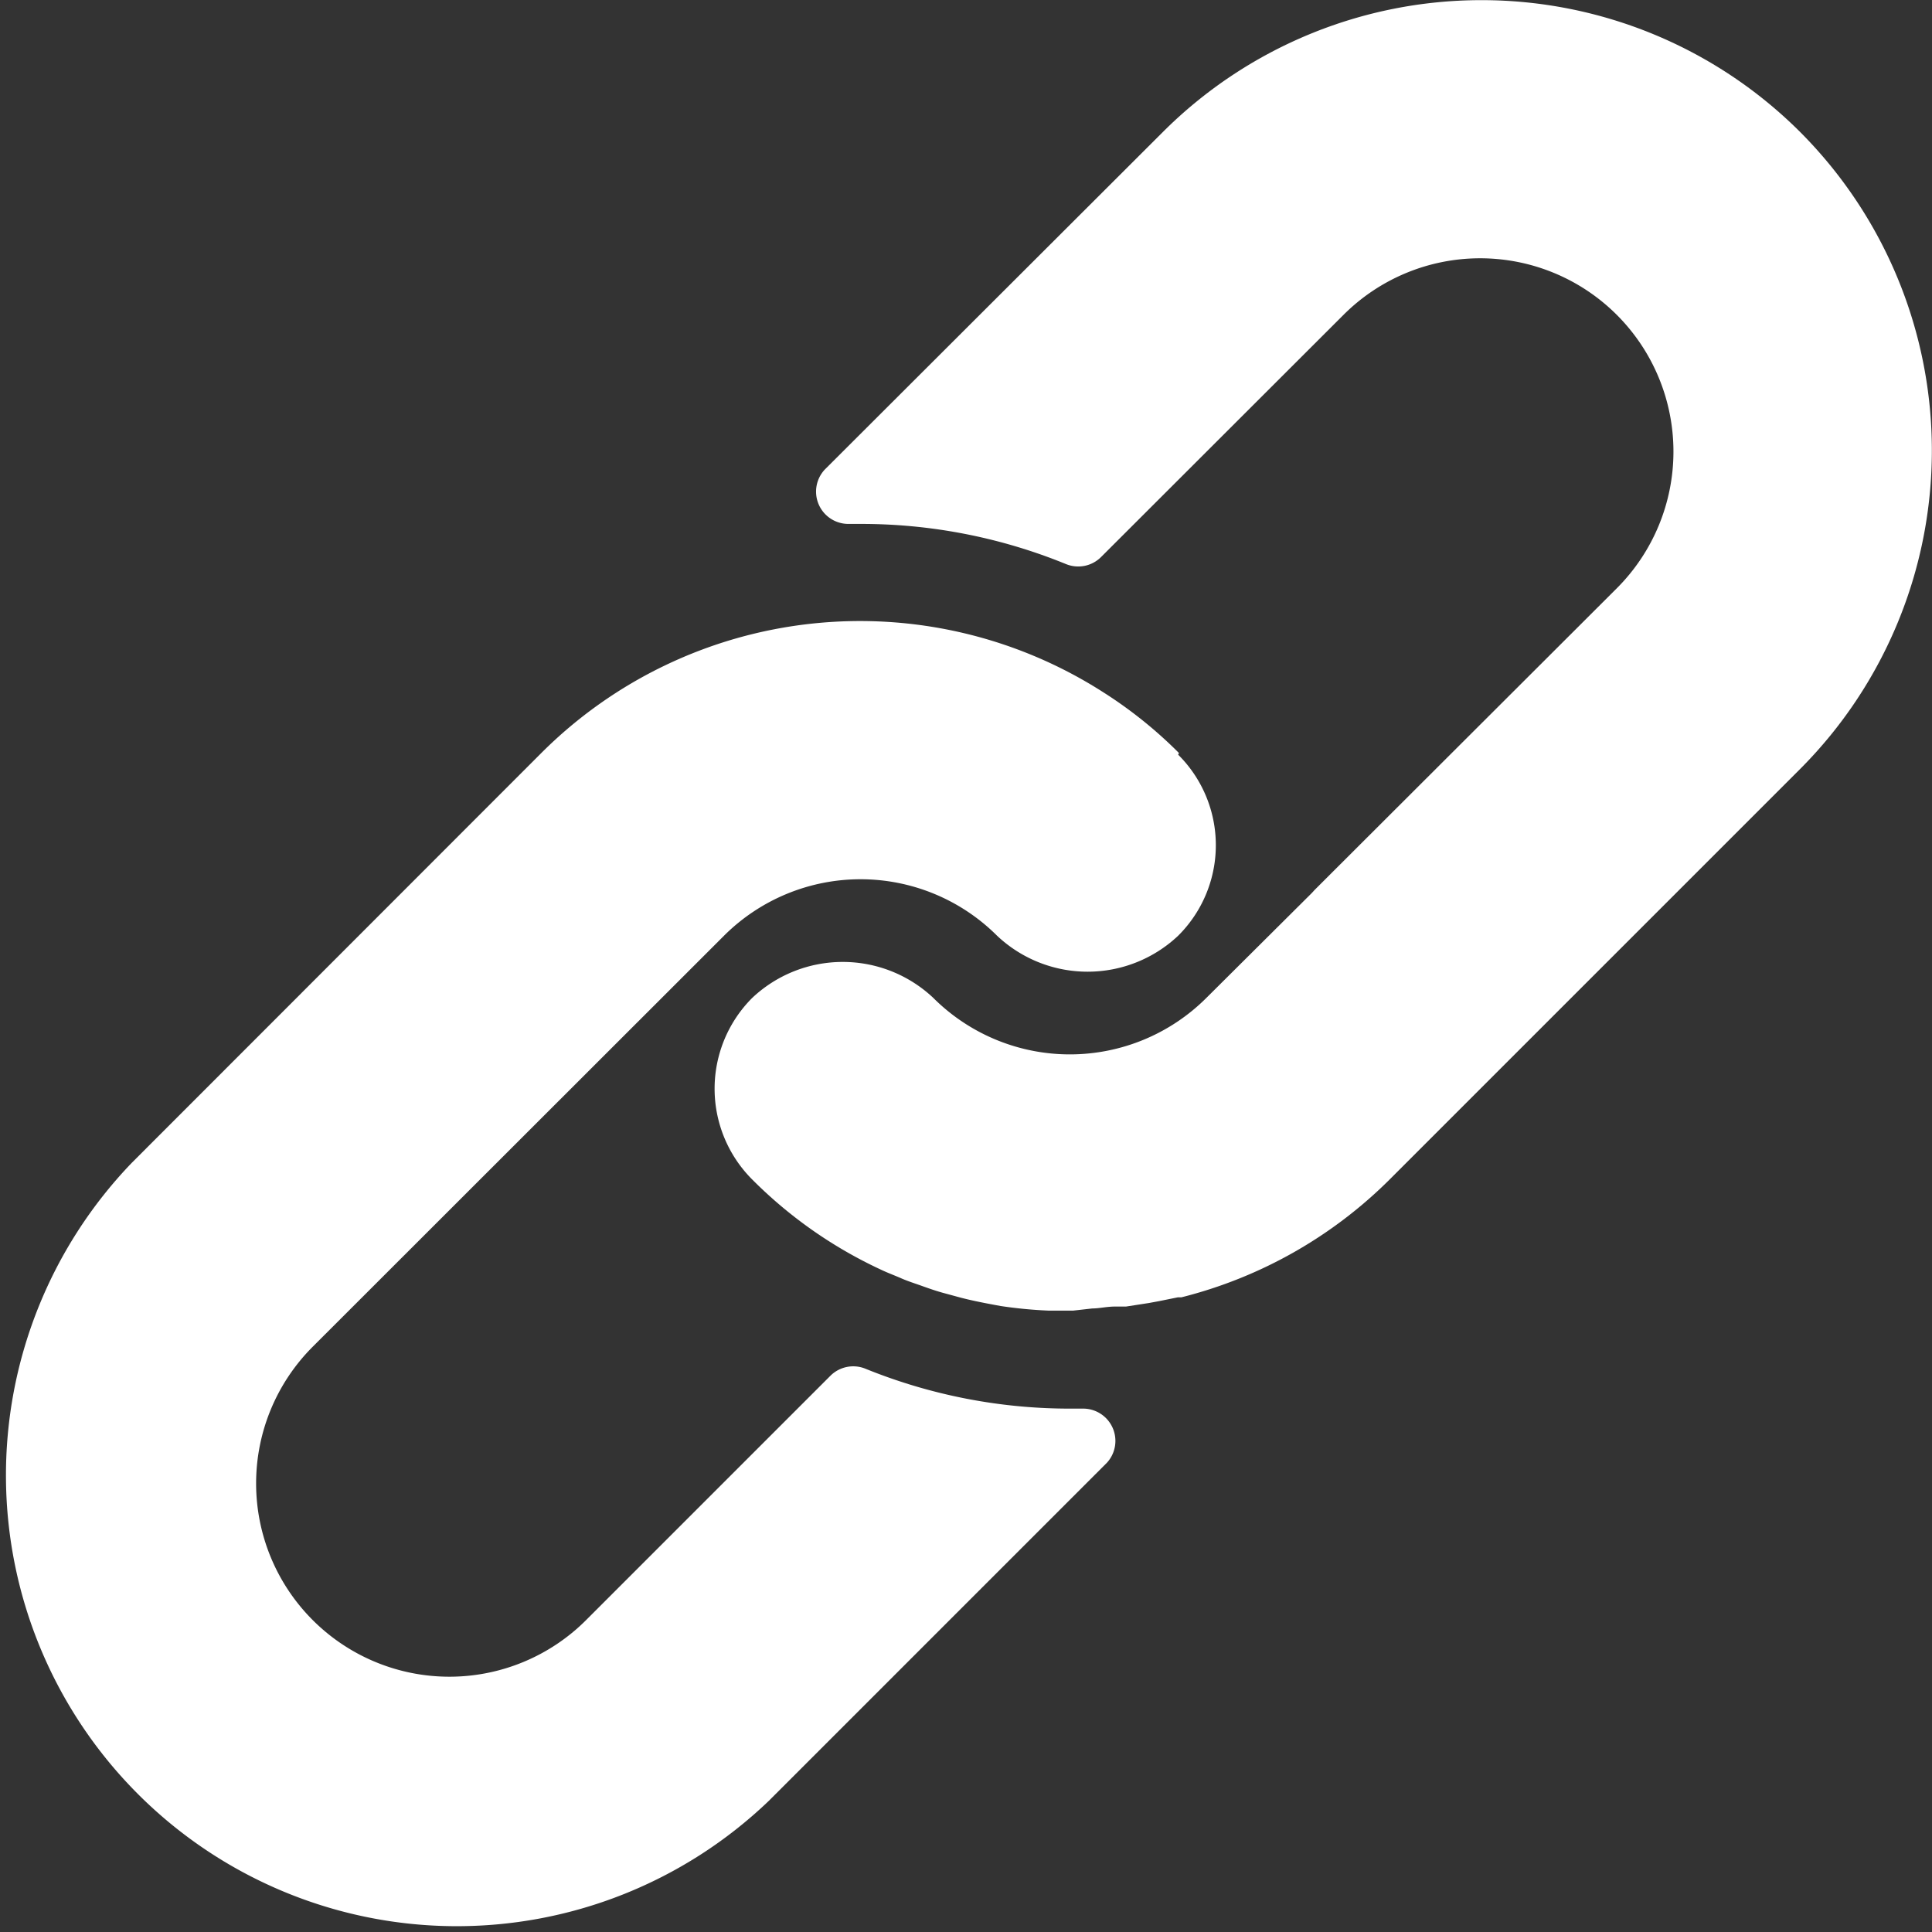
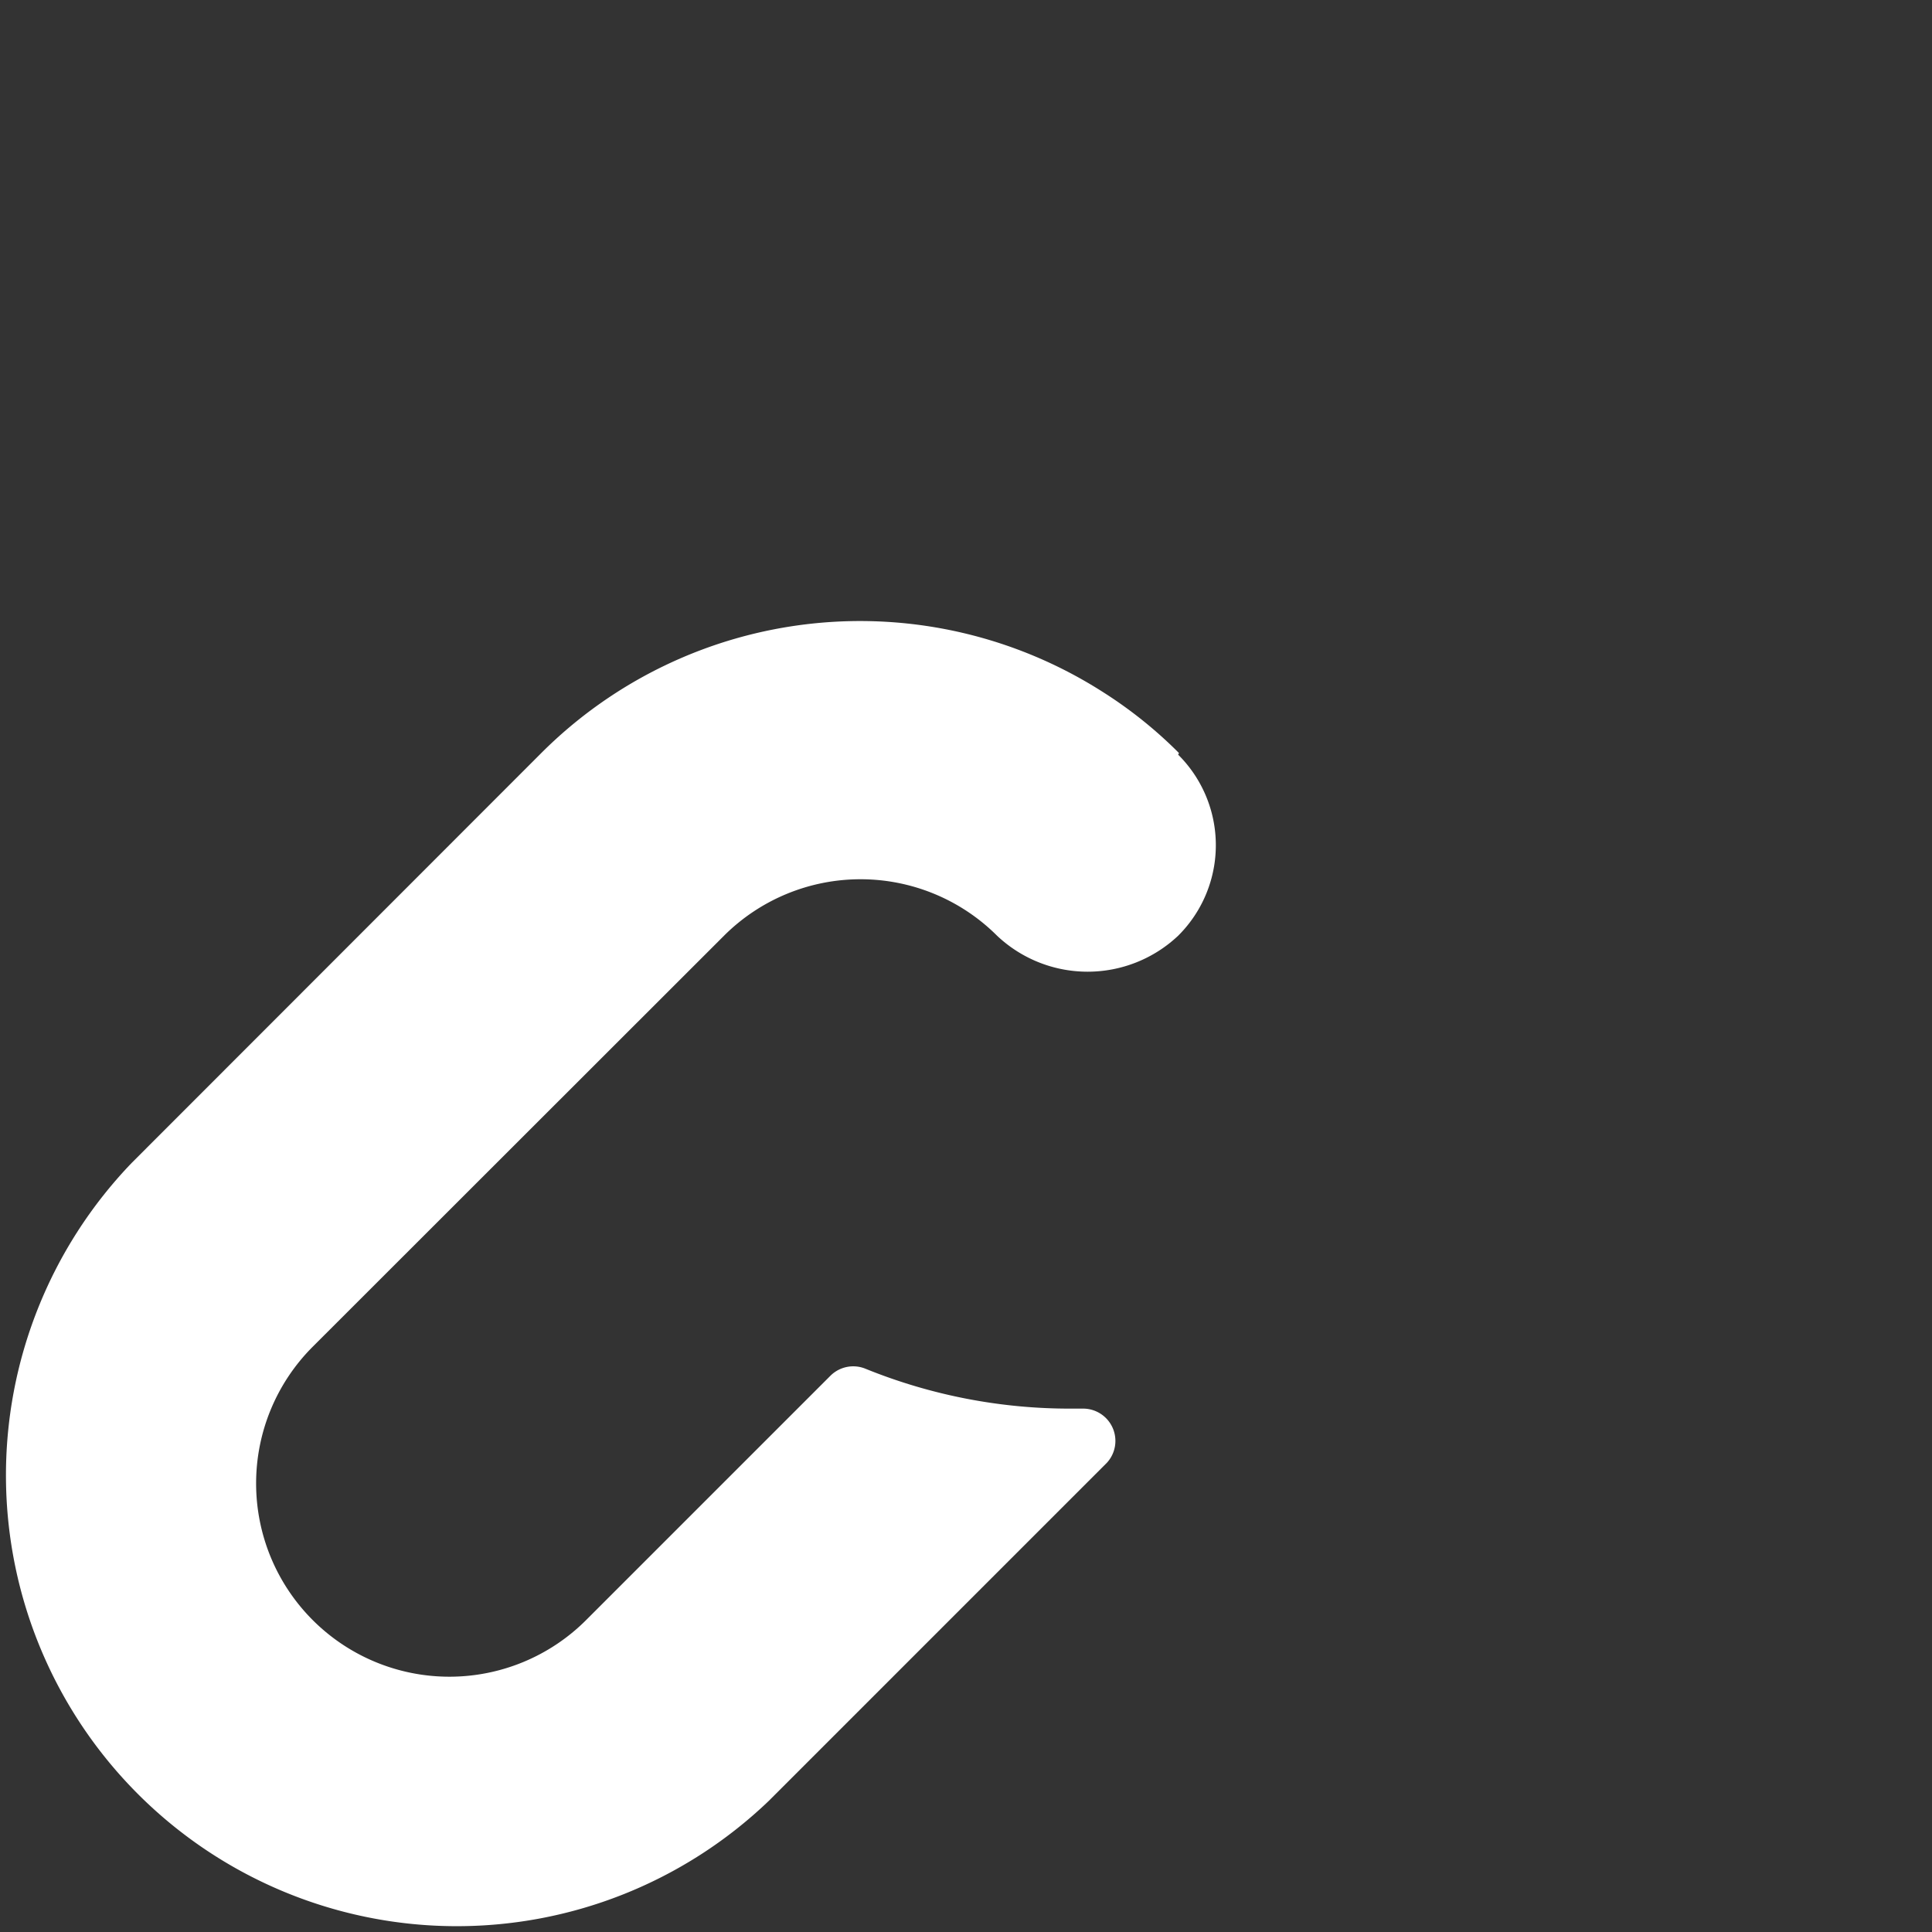
<svg xmlns="http://www.w3.org/2000/svg" width="7.117" height="7.118" viewBox="0 0 7.117 7.118">
  <rect x="0" y="0" width="7.117" height="7.118" fill="#333333" stroke="none" />
  <defs>
    <style>
            .cls-1{fill:#fff}
        </style>
  </defs>
  <g id="link_3_" data-name="link (3)" transform="translate(-.039)">
    <g id="Group_59" data-name="Group 59" transform="translate(.039 2.288)">
      <g id="Group_58" data-name="Group 58">
        <path id="Path_39" d="M4.382 165.1a1.615 1.615 0 0 0-.279-.224 1.661 1.661 0 0 0-2.07.224l-1.509 1.51a1.661 1.661 0 0 0 2.347 2.35l1.245-1.245a.119.119 0 0 0-.084-.2h-.046a2 2 0 0 1-.759-.147.119.119 0 0 0-.129.026l-.9.9a.712.712 0 0 1-1.007-1.007l1.515-1.514a.712.712 0 0 1 1.006 0 .486.486 0 0 0 .667 0 .47.47 0 0 0 0-.667z" class="cls-1" data-name="Path 39" transform="translate(-.039 -164.614)" />
      </g>
    </g>
    <g id="Group_61" data-name="Group 61" transform="translate(2.673)">
      <g id="Group_60" data-name="Group 60">
-         <path id="Path_40" d="M193.5.487a1.661 1.661 0 0 0-2.349 0l-1.245 1.243a.119.119 0 0 0 .087.2h.044a1.993 1.993 0 0 1 .758.148.119.119 0 0 0 .129-.026l.893-.892a.712.712 0 0 1 1.007 1.007l-1.113 1.111-.01.011-.389.387a.712.712 0 0 1-1.006 0 .486.486 0 0 0-.667 0 .473.473 0 0 0 0 .669 1.646 1.646 0 0 0 .474.332c.025.012.05.021.075.032s.051.019.076.028.051.018.076.025l.07.019c.047.012.095.021.144.03a1.651 1.651 0 0 0 .177.017h.09l.071-.008c.026 0 .053-.007.084-.007h.04l.084-.013.038-.007.069-.014h.013a1.66 1.66 0 0 0 .77-.437l1.51-1.51a1.661 1.661 0 0 0 0-2.345z" class="cls-1" data-name="Path 40" transform="translate(-189.502)" />
-       </g>
+         </g>
    </g>
  </g>
</svg>